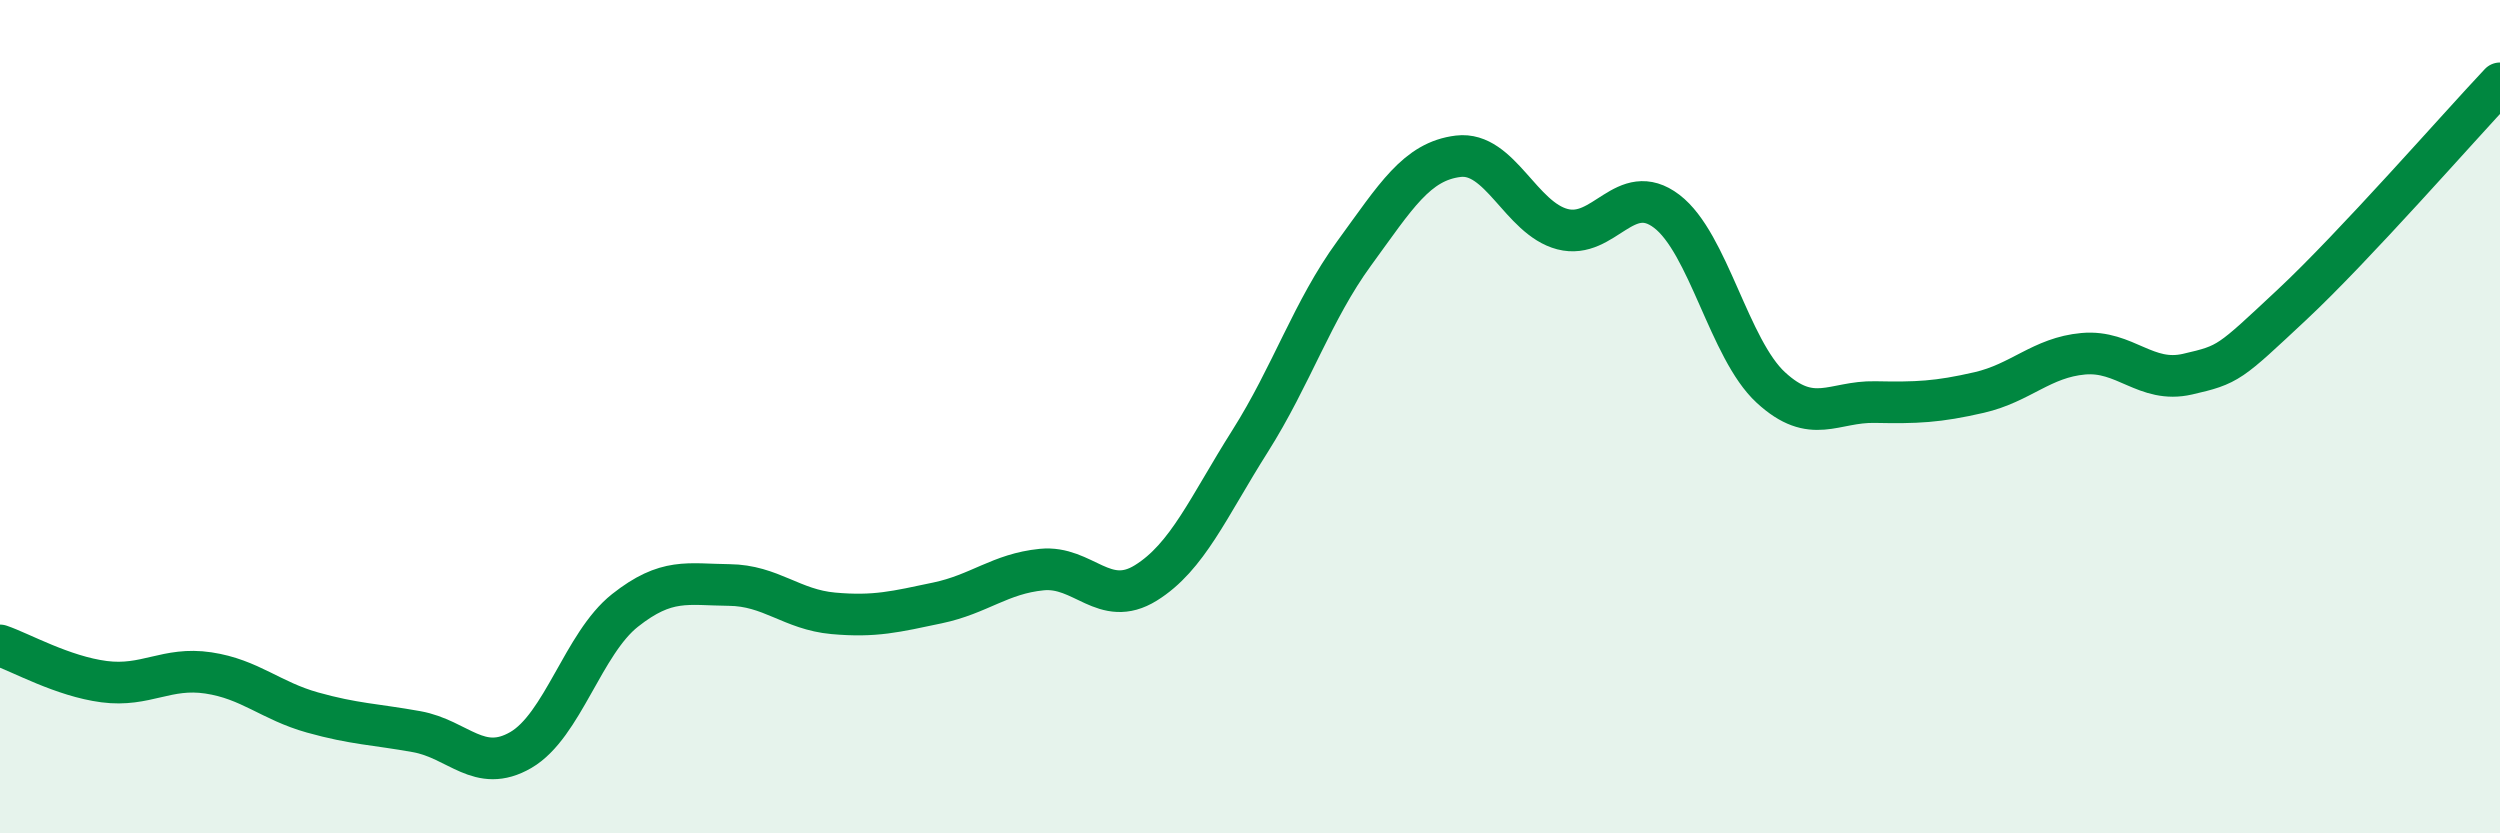
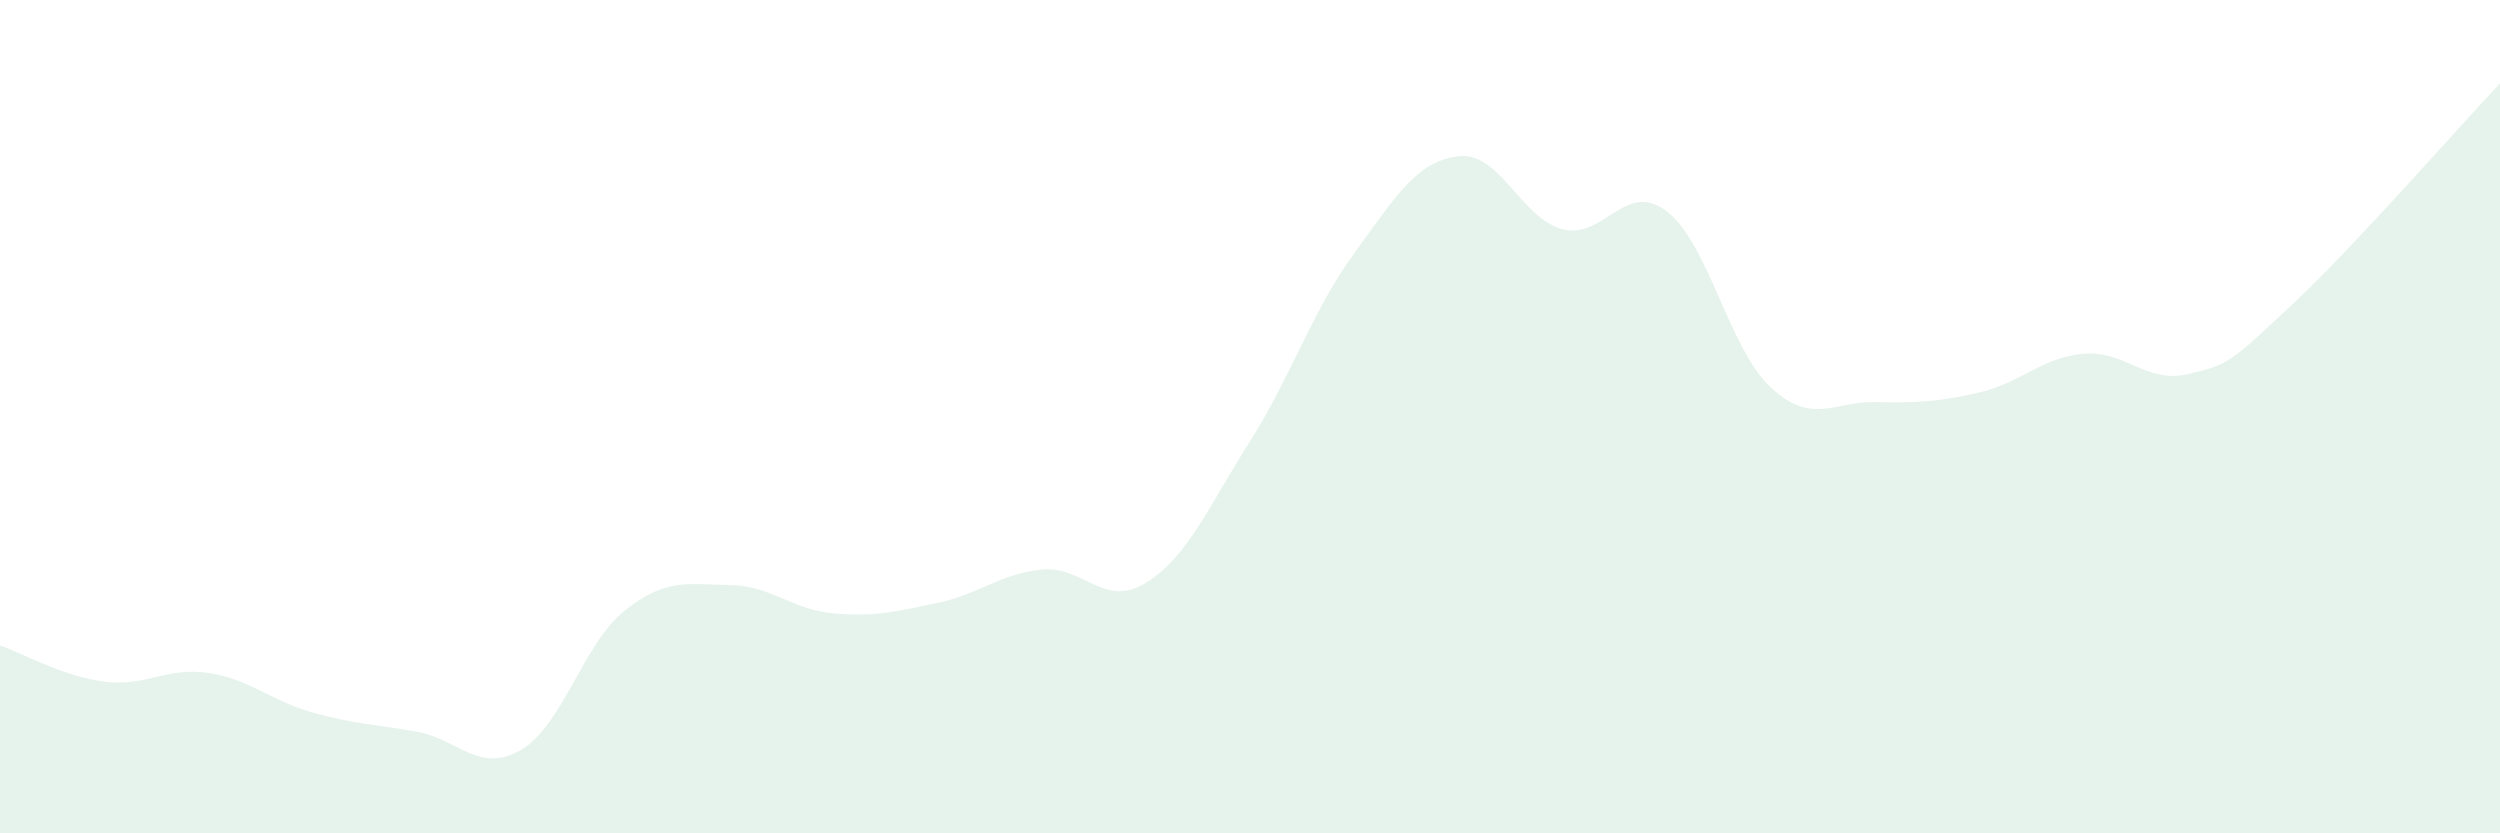
<svg xmlns="http://www.w3.org/2000/svg" width="60" height="20" viewBox="0 0 60 20">
  <path d="M 0,15.49 C 0.5,15.66 1.5,16.23 2.5,16.36 C 3.5,16.49 4,16 5,16.15 C 6,16.3 6.5,16.82 7.5,17.1 C 8.5,17.38 9,17.38 10,17.56 C 11,17.74 11.5,18.58 12.5,18 C 13.5,17.42 14,15.44 15,14.65 C 16,13.86 16.5,14.03 17.5,14.04 C 18.5,14.05 19,14.63 20,14.72 C 21,14.81 21.5,14.68 22.5,14.47 C 23.5,14.26 24,13.77 25,13.67 C 26,13.57 26.5,14.61 27.5,13.99 C 28.5,13.37 29,12.17 30,10.59 C 31,9.01 31.5,7.45 32.5,6.08 C 33.5,4.71 34,3.87 35,3.75 C 36,3.63 36.5,5.24 37.5,5.5 C 38.5,5.76 39,4.31 40,5.07 C 41,5.83 41.5,8.38 42.5,9.3 C 43.5,10.22 44,9.63 45,9.65 C 46,9.67 46.5,9.65 47.5,9.42 C 48.5,9.19 49,8.58 50,8.49 C 51,8.4 51.5,9.21 52.5,8.98 C 53.5,8.75 53.5,8.72 55,7.32 C 56.5,5.92 59,3.06 60,2L60 20L0 20Z" fill="#008740" opacity="0.1" stroke-linecap="round" stroke-linejoin="round" />
-   <path d="M 0,15.49 C 0.5,15.66 1.5,16.23 2.5,16.36 C 3.5,16.49 4,16 5,16.15 C 6,16.3 6.5,16.82 7.5,17.1 C 8.5,17.38 9,17.38 10,17.56 C 11,17.74 11.5,18.58 12.5,18 C 13.5,17.42 14,15.44 15,14.65 C 16,13.86 16.5,14.03 17.5,14.04 C 18.5,14.05 19,14.63 20,14.72 C 21,14.81 21.5,14.68 22.5,14.47 C 23.5,14.26 24,13.77 25,13.67 C 26,13.57 26.5,14.61 27.5,13.99 C 28.5,13.37 29,12.17 30,10.59 C 31,9.01 31.5,7.45 32.5,6.08 C 33.5,4.71 34,3.87 35,3.75 C 36,3.63 36.5,5.24 37.5,5.5 C 38.5,5.76 39,4.31 40,5.07 C 41,5.83 41.5,8.38 42.5,9.3 C 43.5,10.22 44,9.63 45,9.65 C 46,9.67 46.5,9.65 47.5,9.42 C 48.5,9.19 49,8.58 50,8.49 C 51,8.4 51.5,9.21 52.5,8.98 C 53.5,8.75 53.5,8.72 55,7.32 C 56.5,5.92 59,3.06 60,2" stroke="#008740" stroke-width="1" fill="none" stroke-linecap="round" stroke-linejoin="round" />
</svg>